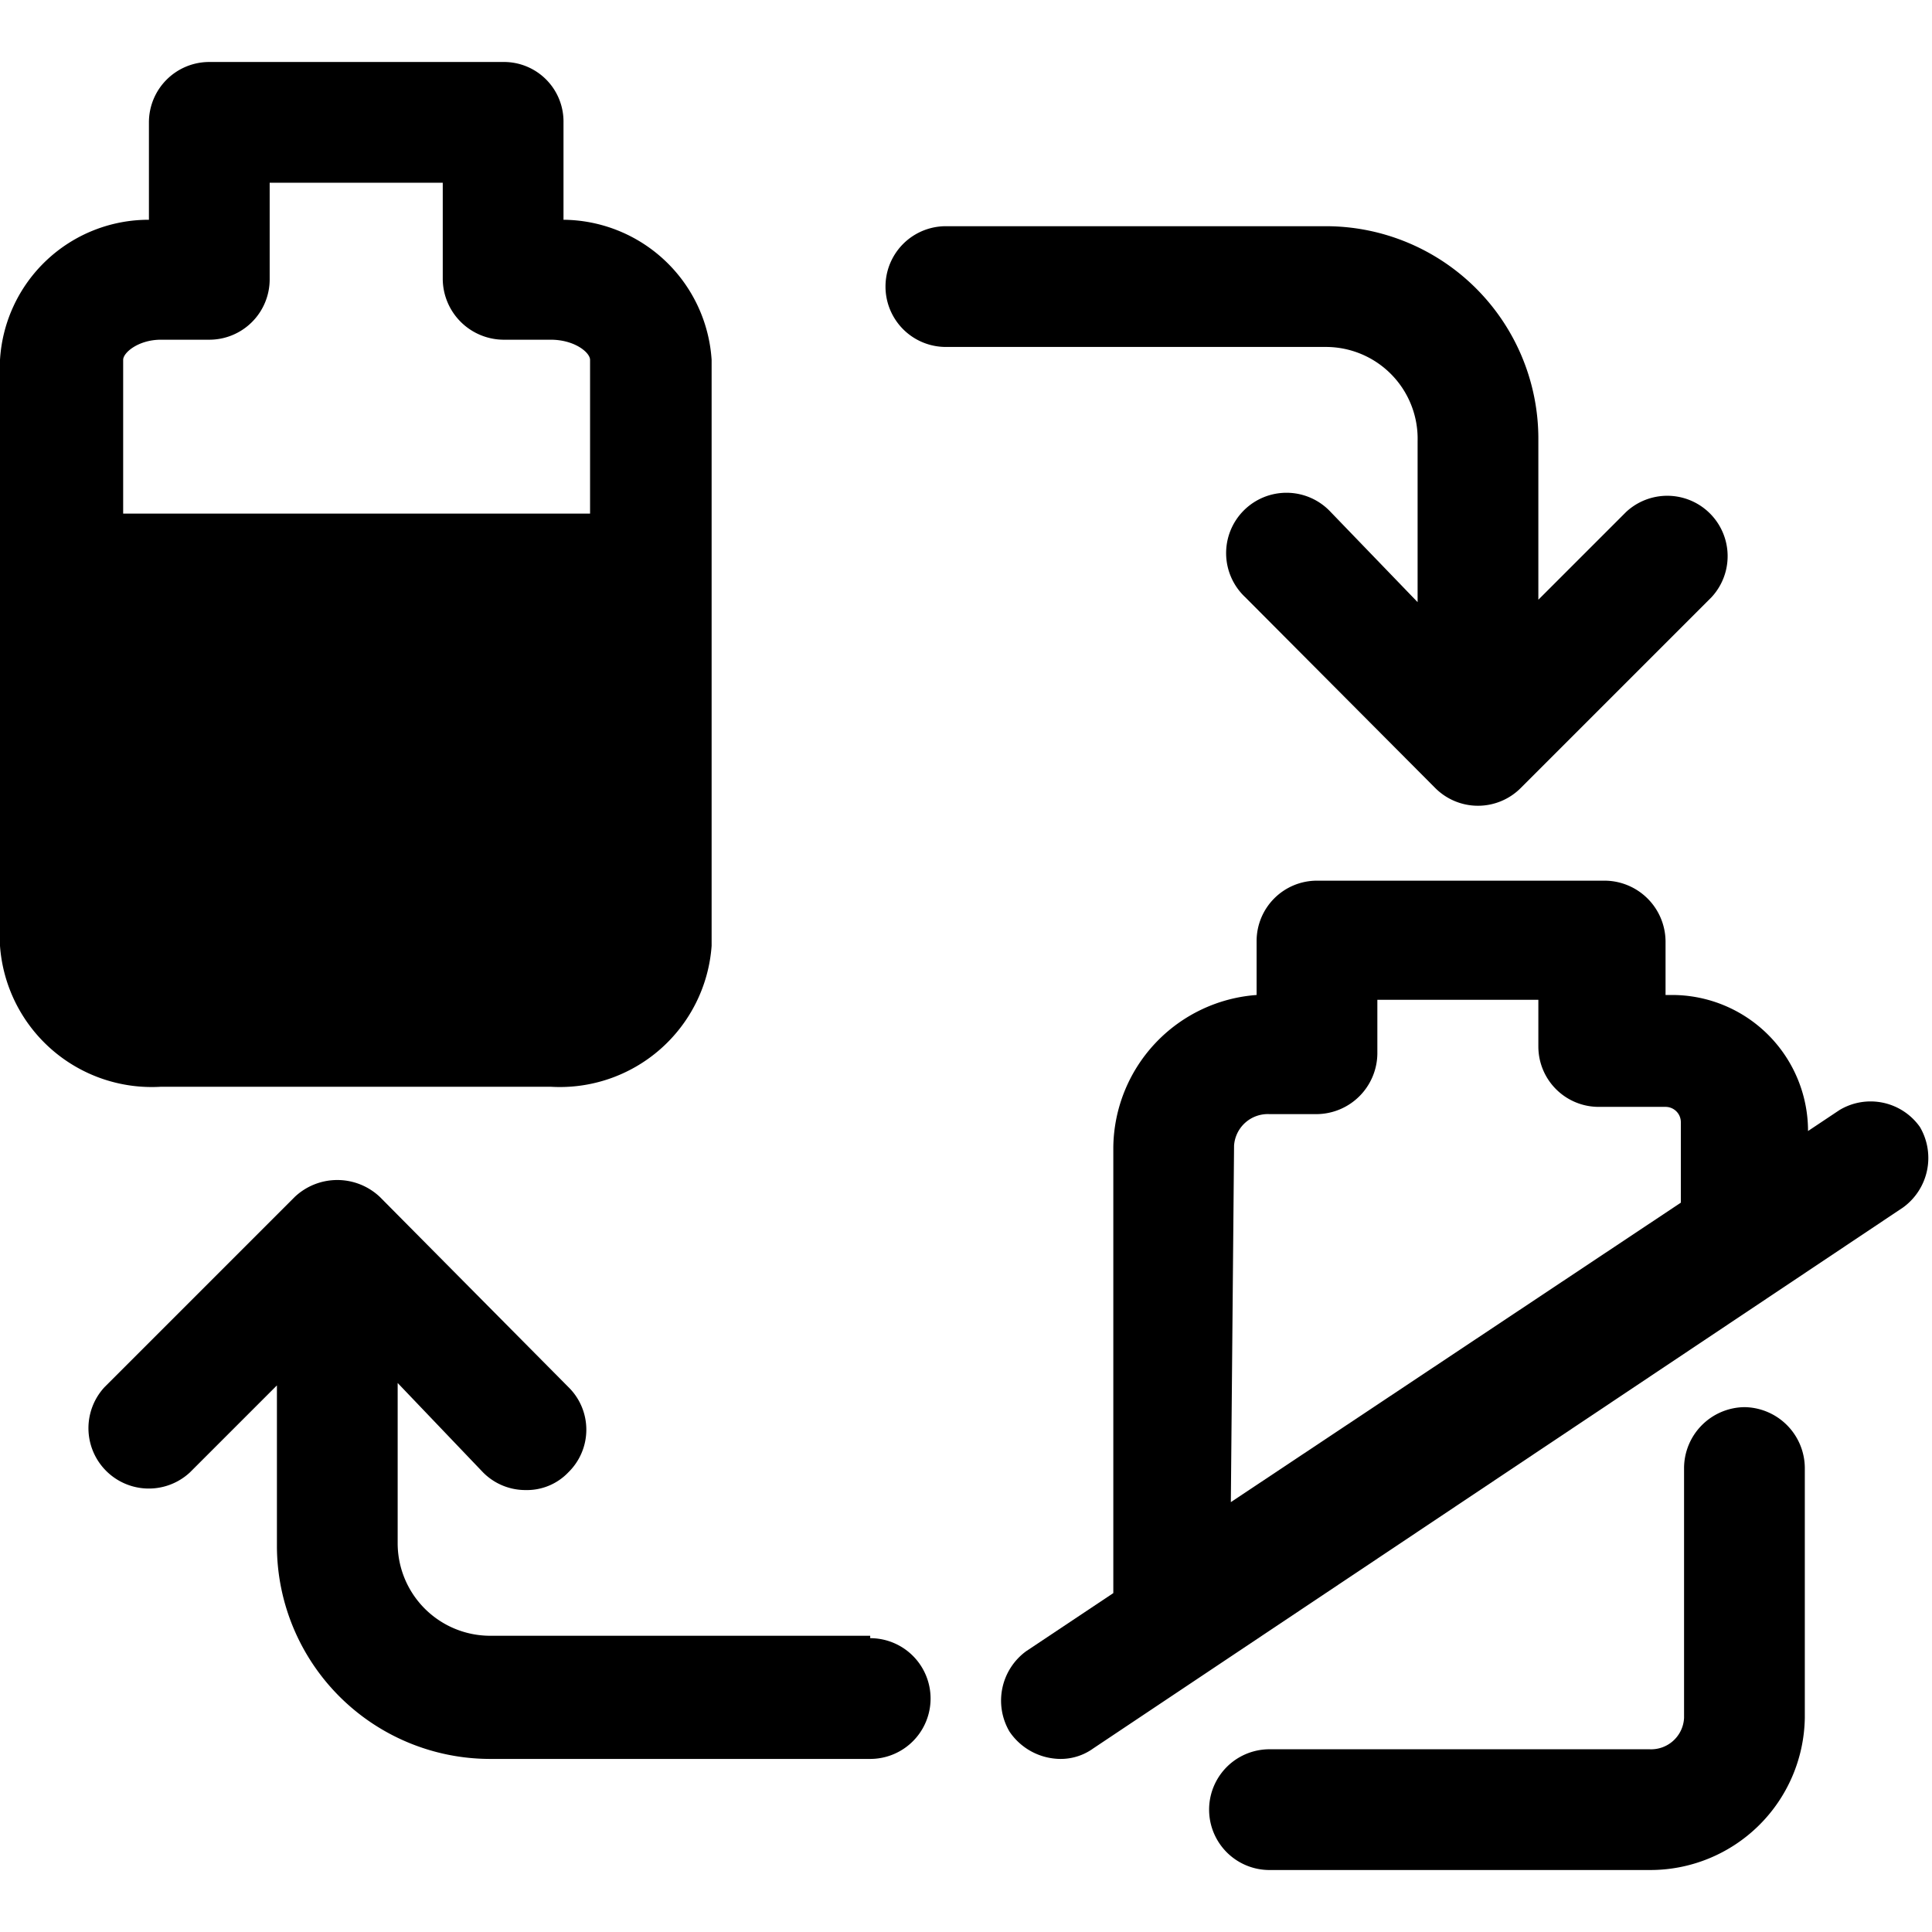
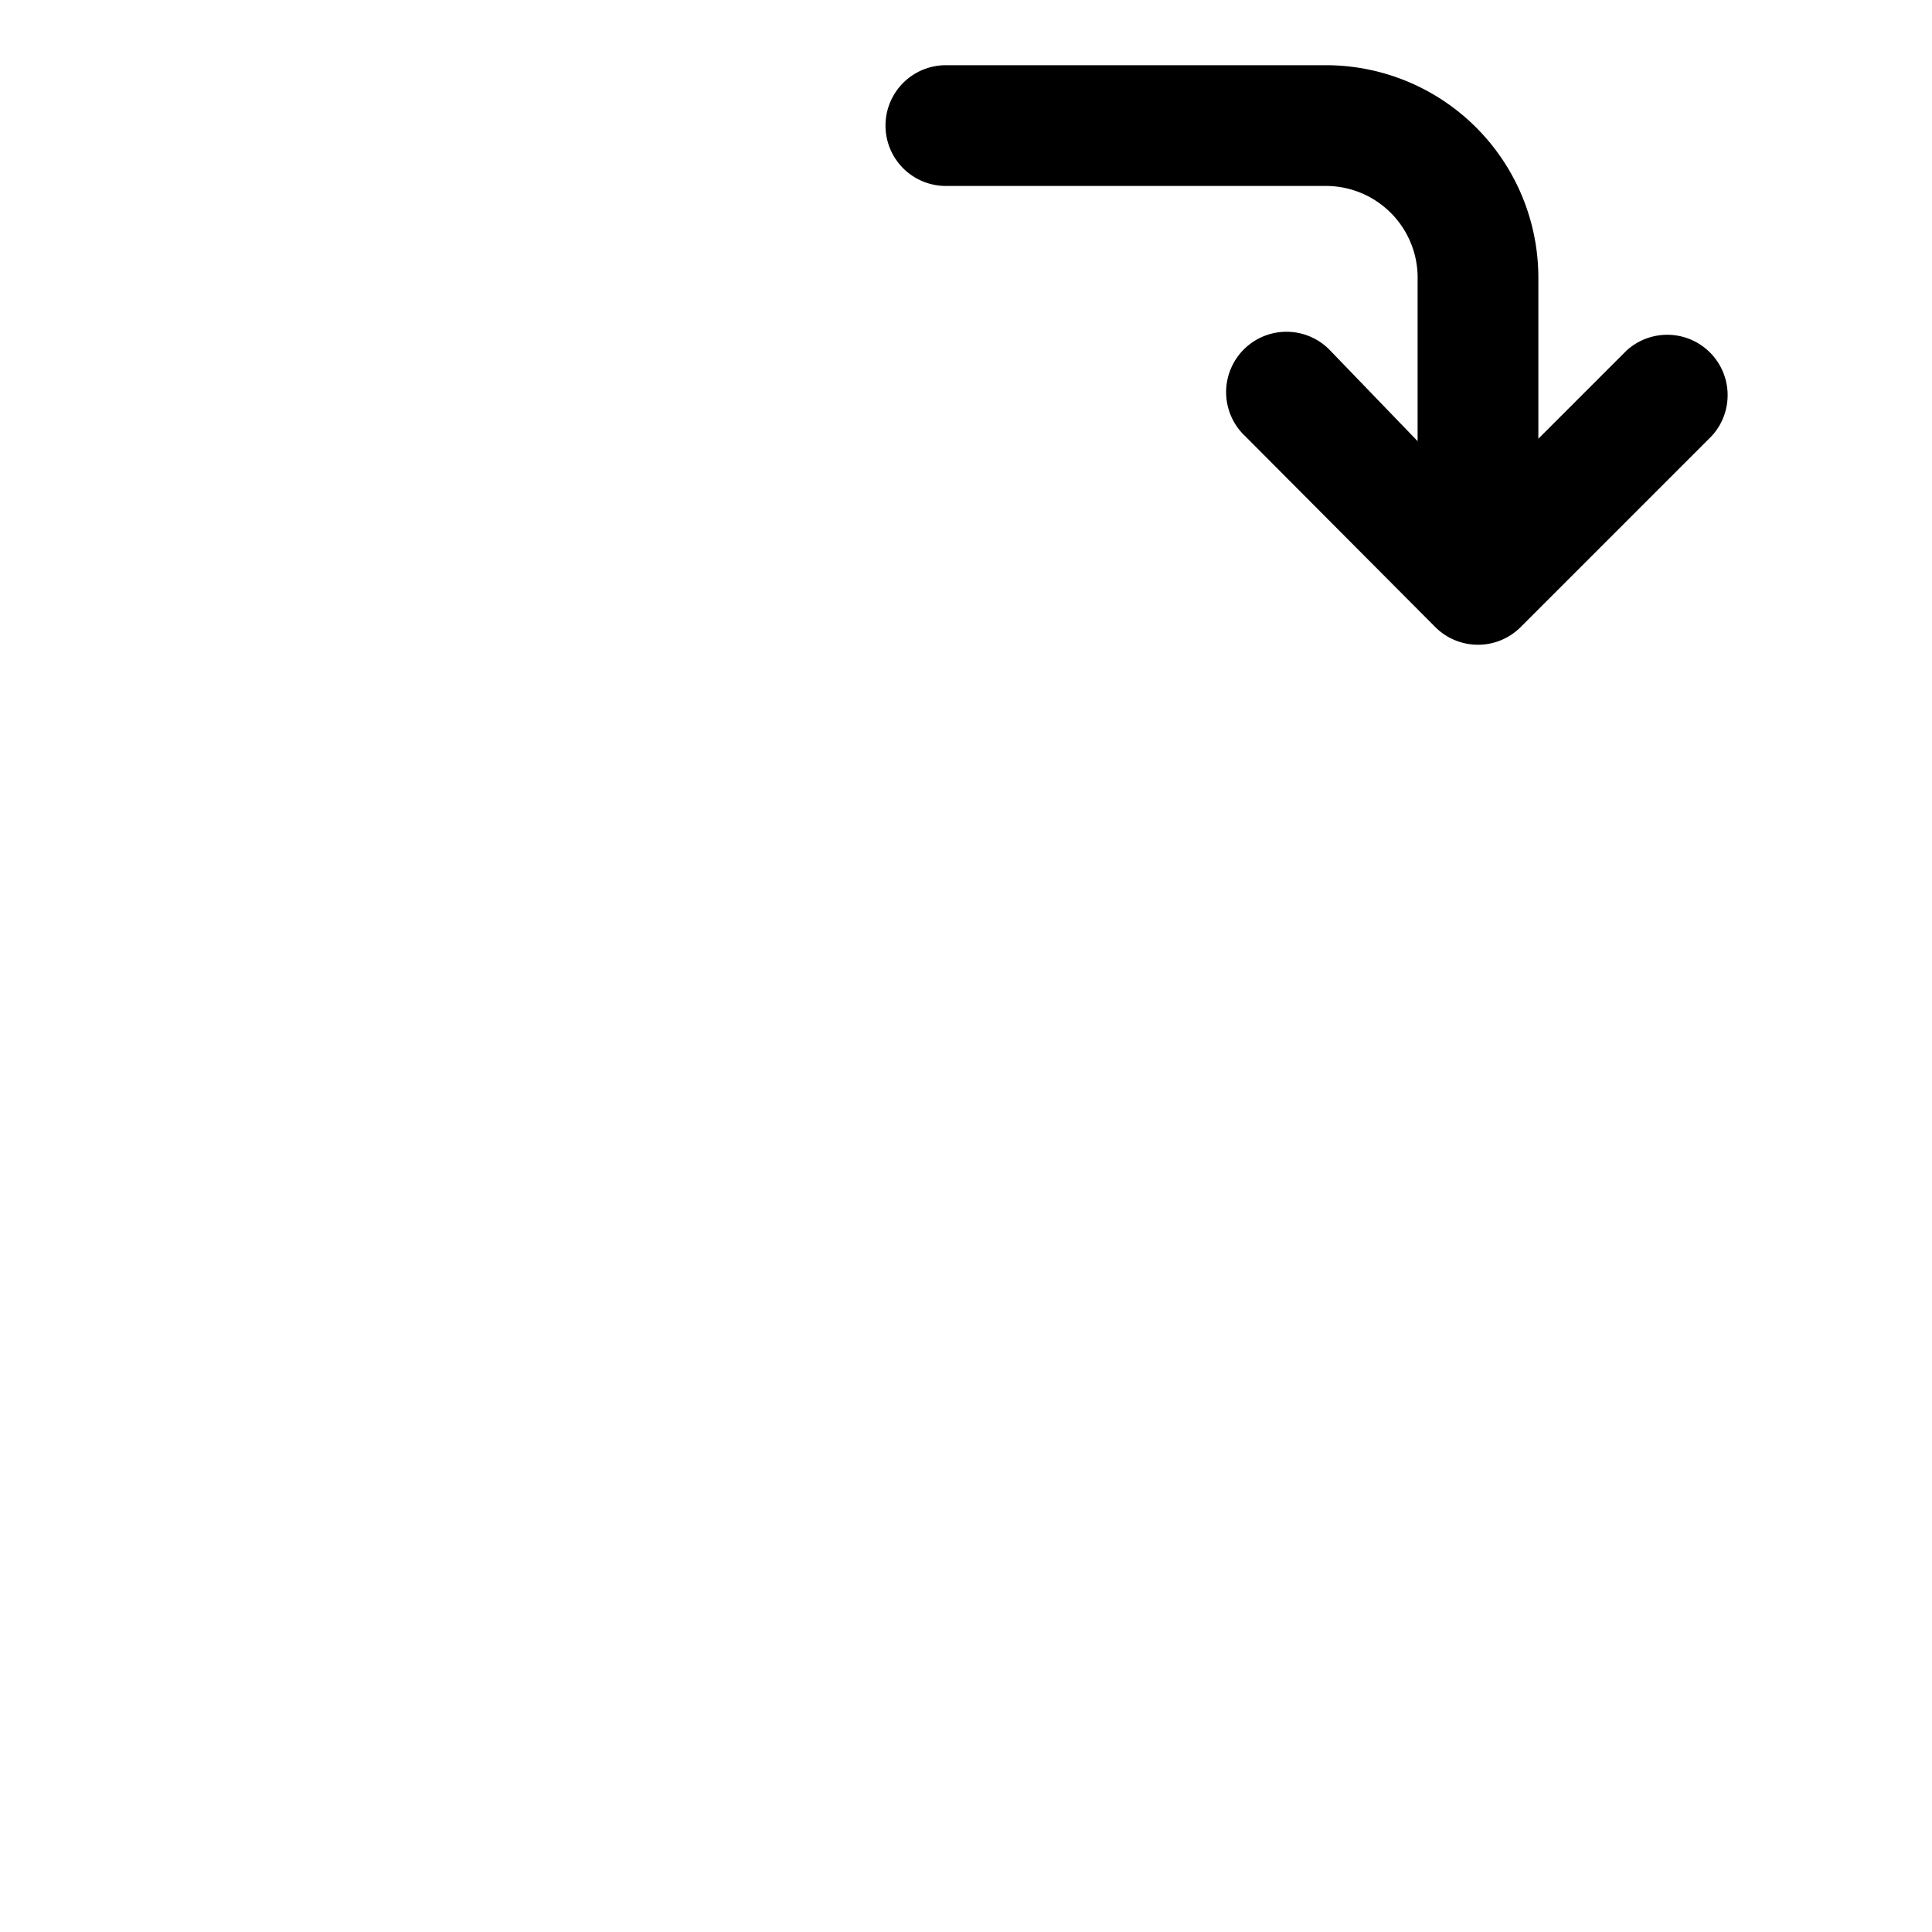
<svg xmlns="http://www.w3.org/2000/svg" viewBox="0 0 24 24">
  <g>
-     <path d="M21.67 17.48a0.76 0.76 0 0 0 -0.75 0.75v3.11a0.41 0.41 0 0 1 -0.43 0.39h-4.72a0.75 0.75 0 0 0 0 1.5h4.72a1.92 1.92 0 0 0 1.93 -1.89v-3.11a0.76 0.76 0 0 0 -0.75 -0.75Z" fill="#000000" stroke-width="1" />
-     <path d="M23.85 14a0.75 0.75 0 0 0 -1 -0.21l-0.39 0.26a1.69 1.69 0 0 0 -1.69 -1.69h-0.08v-0.67a0.76 0.76 0 0 0 -0.75 -0.75h-3.58a0.75 0.75 0 0 0 -0.75 0.75v0.67a1.92 1.92 0 0 0 -1.78 1.89v5.54l-1.08 0.72a0.76 0.76 0 0 0 -0.21 1 0.77 0.77 0 0 0 0.63 0.34 0.69 0.69 0 0 0 0.41 -0.13L23.64 15a0.76 0.76 0 0 0 0.21 -1Zm-8.52 0.23a0.42 0.42 0 0 1 0.44 -0.39h0.59a0.76 0.76 0 0 0 0.75 -0.75v-0.67h2V13a0.75 0.75 0 0 0 0.75 0.75h0.83a0.19 0.19 0 0 1 0.19 0.19v1l-5.59 3.72Z" fill="#000000" stroke-width="1" />
-     <path d="M17.61 5.48v2l-1.08 -1.12a0.75 0.75 0 1 0 -1.06 1.06l2.36 2.37a0.75 0.75 0 0 0 1.06 0l2.37 -2.37a0.75 0.75 0 0 0 -1.06 -1.06l-1.09 1.09v-2a2.64 2.64 0 0 0 -2.64 -2.64h-4.72a0.75 0.75 0 0 0 0 1.5h4.72a1.14 1.14 0 0 1 1.14 1.17Z" fill="#000000" stroke-width="1" />
-     <path d="M10.81 20.32H6.08a1.15 1.15 0 0 1 -1.14 -1.14v-2L6 18.29a0.74 0.74 0 0 0 0.53 0.22 0.71 0.71 0 0 0 0.53 -0.22 0.74 0.74 0 0 0 0 -1.06l-2.34 -2.36a0.77 0.77 0 0 0 -1.06 0L1.3 17.23a0.75 0.75 0 0 0 1.06 1.06l1.08 -1.08v2a2.65 2.65 0 0 0 2.64 2.64h4.73a0.75 0.75 0 1 0 0 -1.5Z" fill="#000000" stroke-width="1" />
-     <path d="M6.84 13.5a1.89 1.89 0 0 0 2 -1.75V4.47A1.86 1.86 0 0 0 7 2.73V1.52a0.74 0.74 0 0 0 -0.75 -0.75H2.6a0.75 0.75 0 0 0 -0.75 0.75v1.21A1.85 1.85 0 0 0 0 4.47v7.28a1.89 1.89 0 0 0 2 1.75ZM2 4.22h0.6a0.75 0.75 0 0 0 0.75 -0.75v-1.2H5.5v1.2a0.76 0.76 0 0 0 0.75 0.75h0.59c0.3 0 0.49 0.16 0.49 0.25v1.91h-5.8V4.47c0 -0.09 0.19 -0.25 0.47 -0.25Z" fill="#000000" stroke-width="1" />
+     <path d="M17.61 5.48l-1.08 -1.12a0.75 0.75 0 1 0 -1.06 1.06l2.36 2.37a0.75 0.75 0 0 0 1.06 0l2.37 -2.37a0.75 0.75 0 0 0 -1.06 -1.06l-1.09 1.09v-2a2.64 2.64 0 0 0 -2.64 -2.64h-4.72a0.75 0.75 0 0 0 0 1.5h4.72a1.14 1.14 0 0 1 1.14 1.17Z" fill="#000000" stroke-width="1" />
  </g>
</svg>